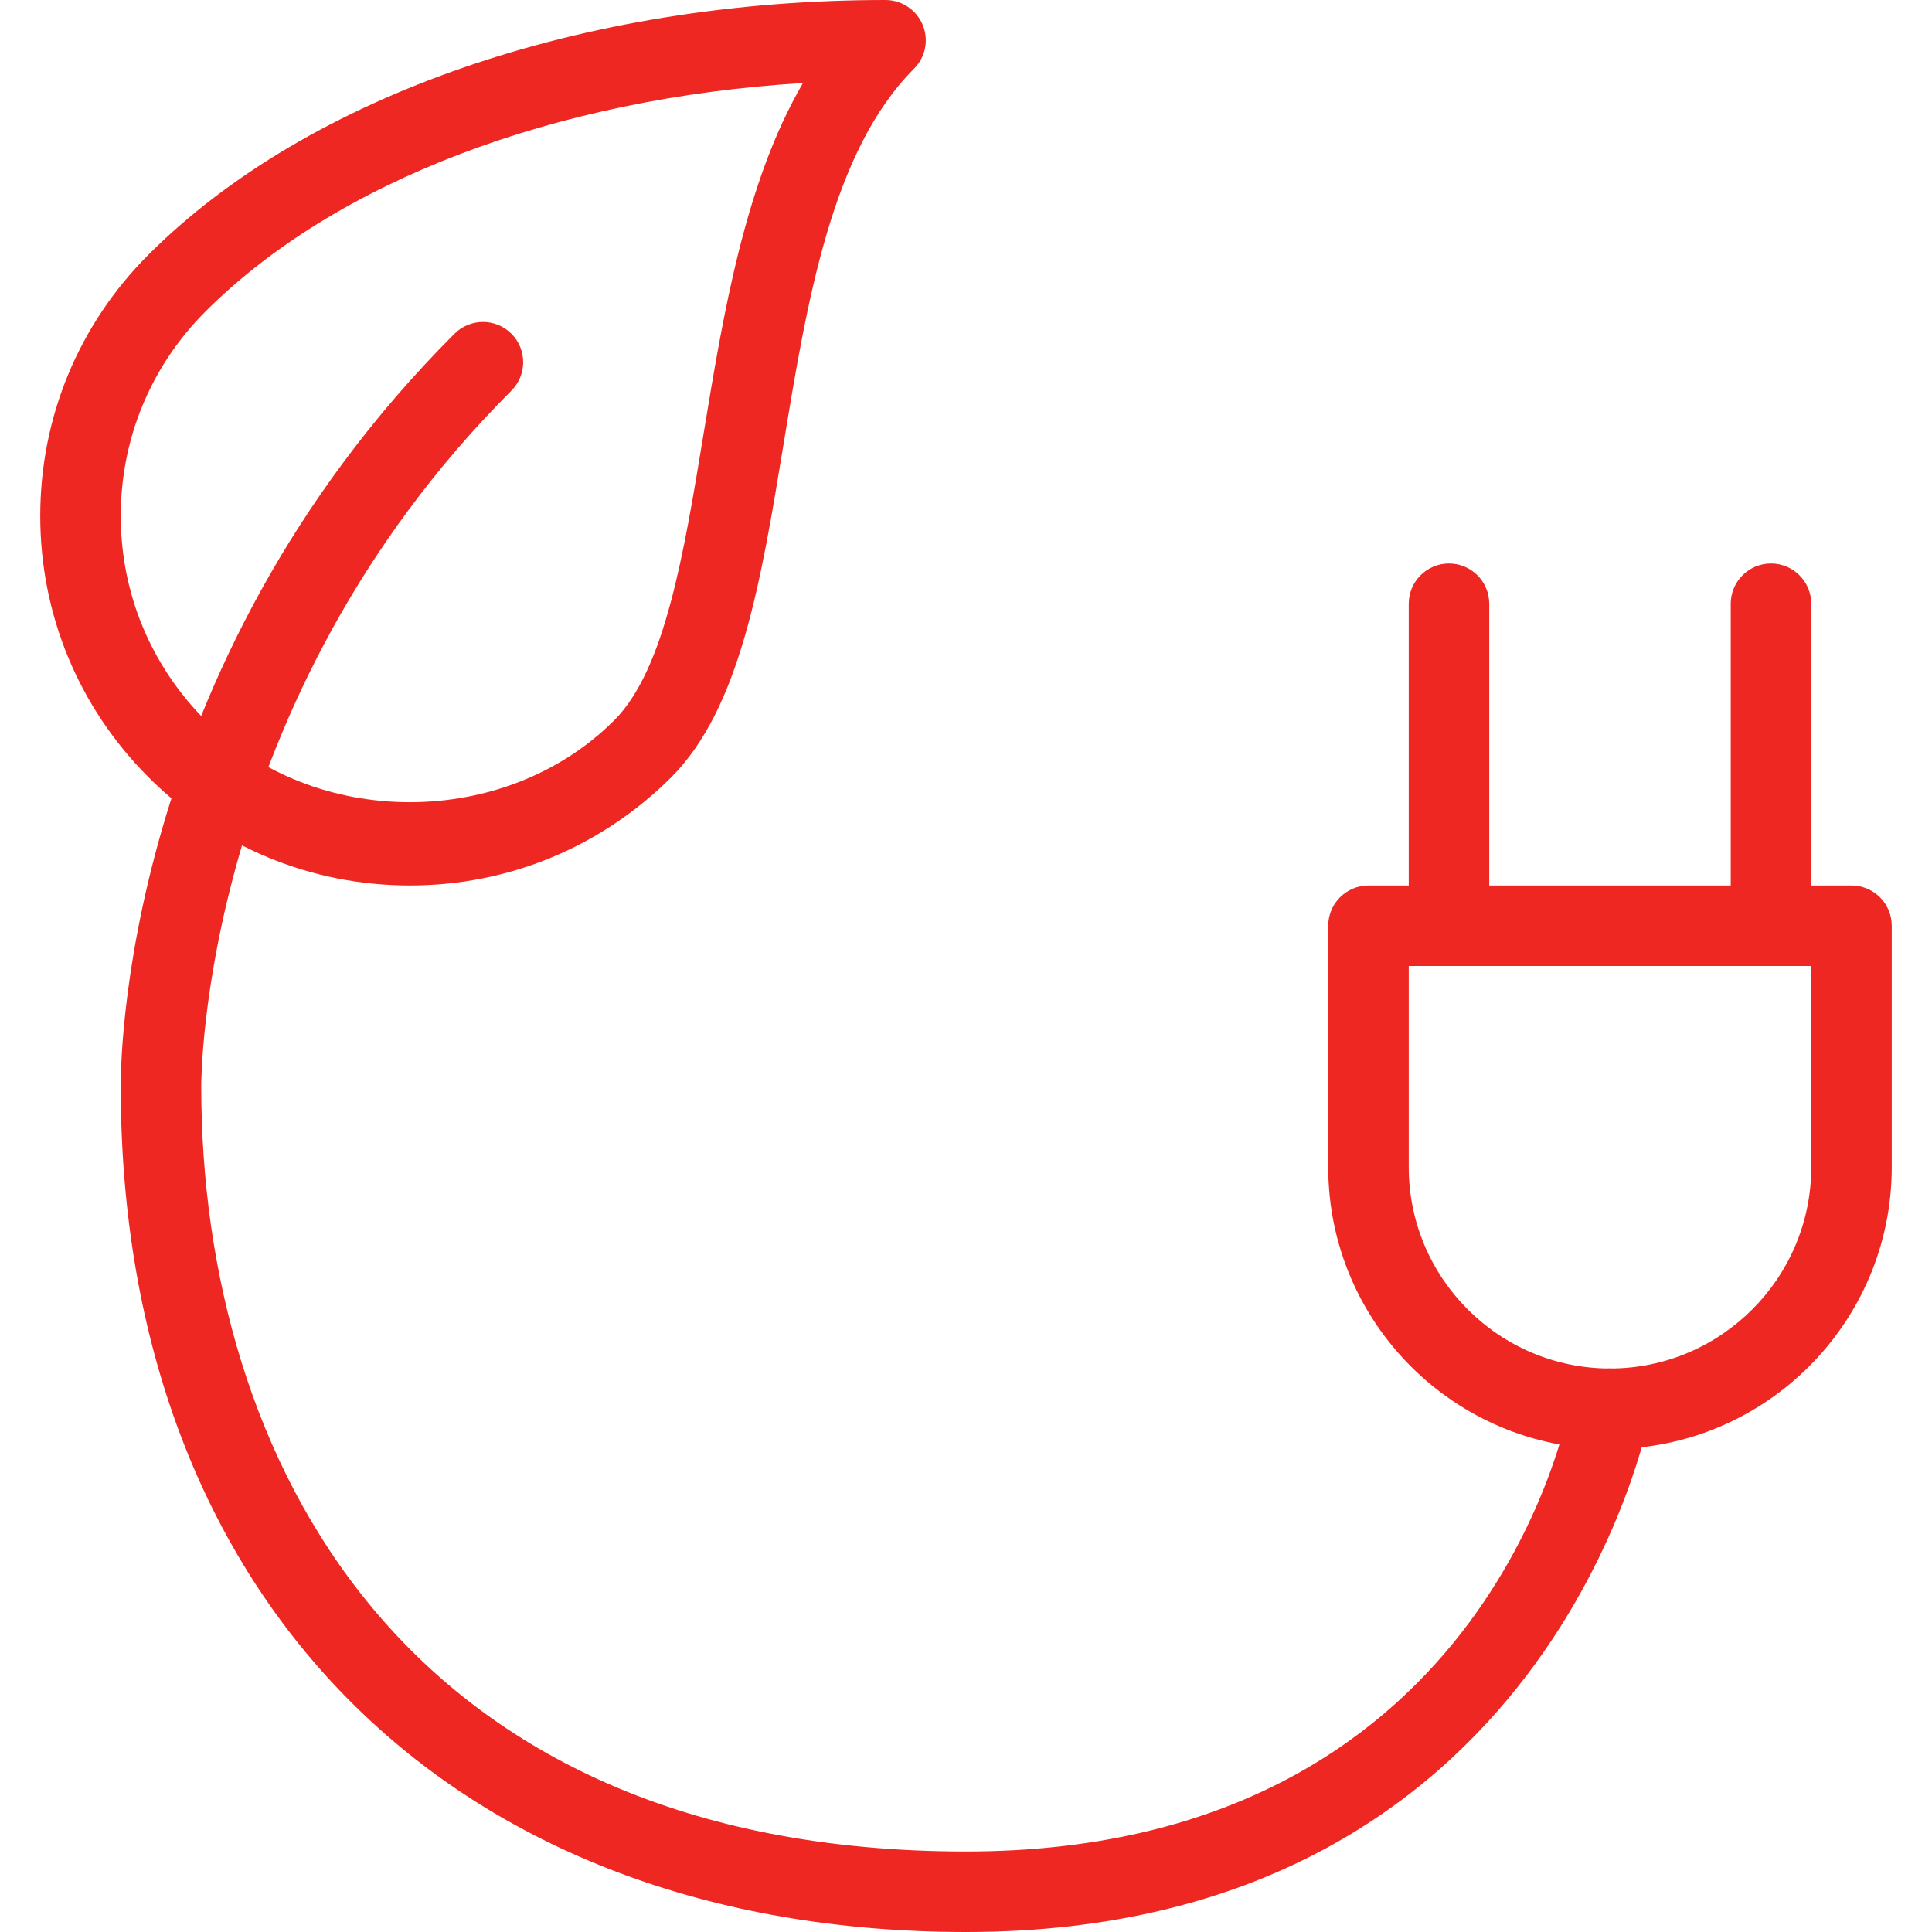
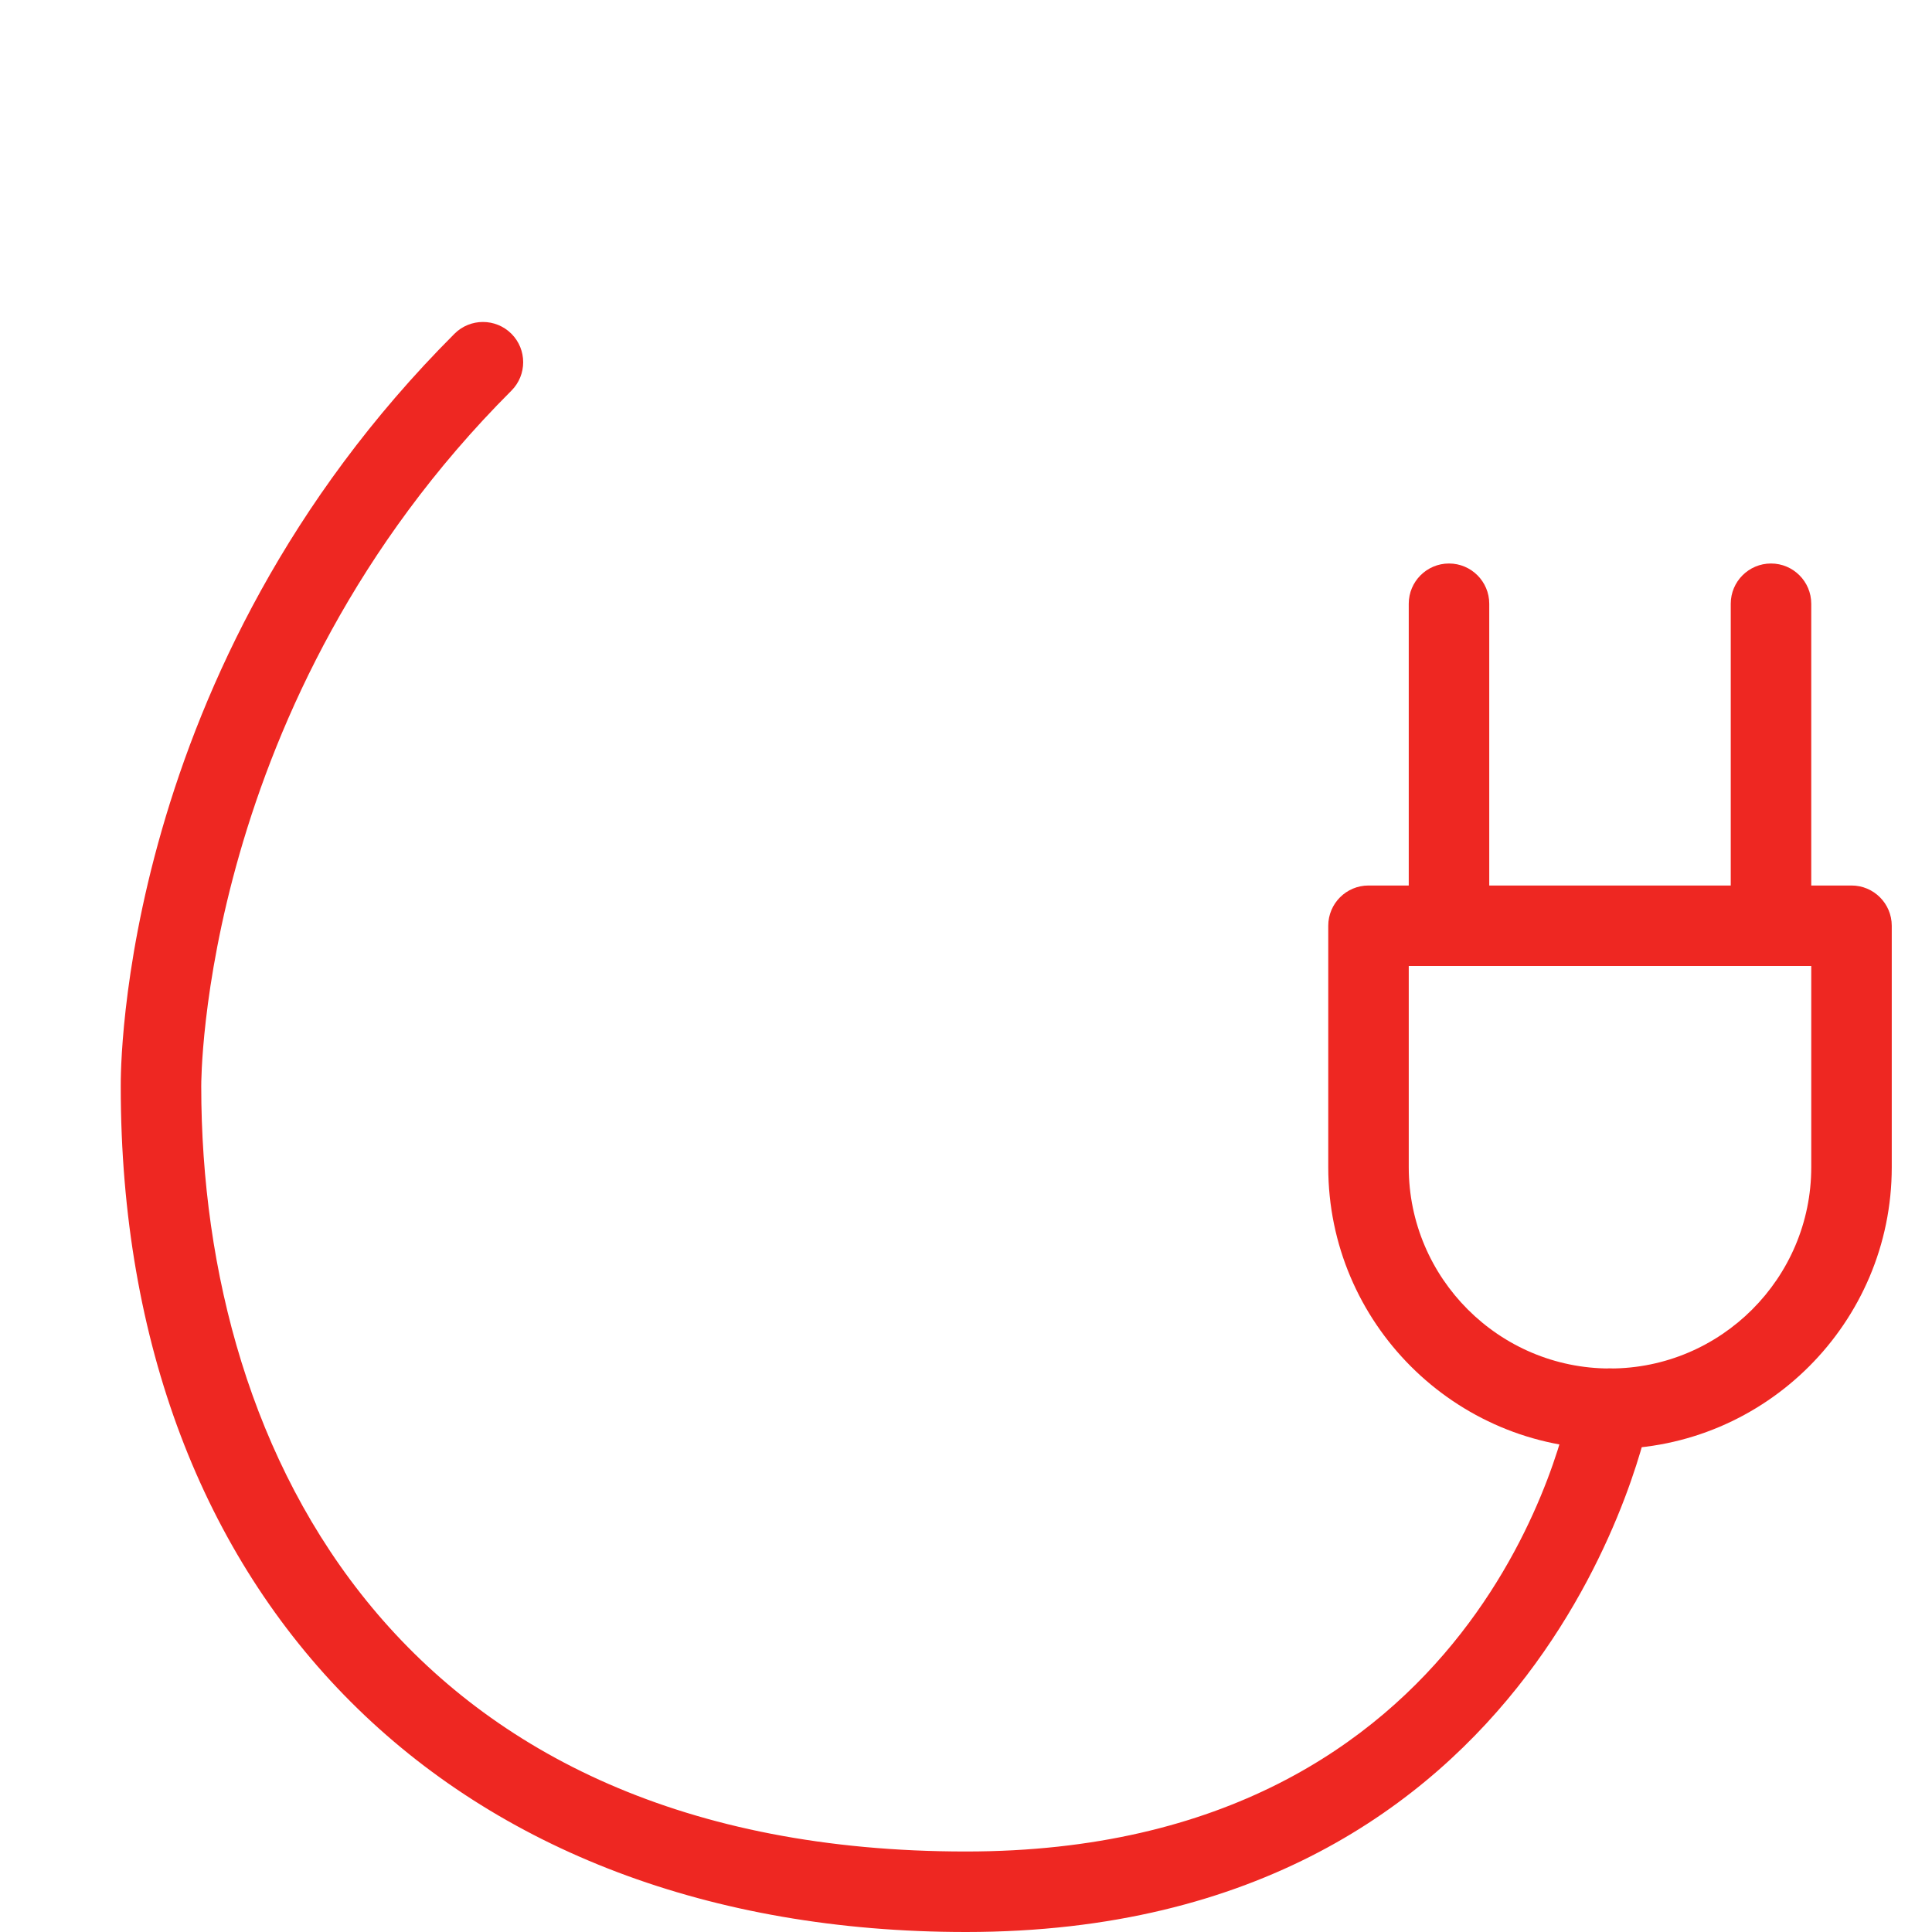
<svg xmlns="http://www.w3.org/2000/svg" version="1.1" id="Layer_1" x="0px" y="0px" viewBox="0 0 512 512" style="fill: #ee2722; enable-background:new 0 0 512 512;" xml:space="preserve">
  <g>
    <g>
-       <path d="M244.523,6.592C242.88,2.603,238.976,0,234.667,0C154.624,0,81.6,25.237,39.36,67.477    c-18.496,18.496-28.693,43.072-28.693,69.248c0,26.155,10.197,50.752,28.693,69.248c18.496,18.496,43.093,28.693,69.248,28.693    s50.752-10.197,69.269-28.672c18.261-18.261,23.808-51.989,29.675-87.68c6.315-38.485,12.864-78.293,34.667-100.096    C245.269,15.168,246.187,10.581,244.523,6.592z M186.475,114.837c-5.291,32.213-10.304,62.656-23.701,76.053    c-28.928,28.928-79.403,28.949-108.331,0C39.979,176.427,32,157.184,32,136.725s7.979-39.701,22.443-54.165    C88.981,48,147.115,26.005,212.8,21.995C197.397,48.384,191.68,83.285,186.475,114.837z" />
-     </g>
+       </g>
  </g>
  <g>
    <g>
      <path d="M428.565,362.837c-5.845-1.088-11.349,2.816-12.395,8.597c-0.875,4.864-23.104,119.232-160.171,119.232    c-149.419,0-202.667-104.683-202.667-202.795c0-1.024-0.32-101.803,82.197-184.341c4.16-4.16,4.16-10.923,0-15.083    c-4.16-4.16-10.923-4.16-15.083,0C31.637,177.28,31.957,283.648,32,288c0,136.064,87.936,224,224,224    c154.667,0,180.907-135.403,181.163-136.768C438.208,369.429,434.368,363.883,428.565,362.837z" />
    </g>
  </g>
  <g>
    <g>
      <path d="M490.667,234.667h-128c-5.888,0-10.667,4.779-10.667,10.667v64C352,350.507,385.493,384,426.667,384    s74.667-33.493,74.667-74.667v-64C501.333,239.445,496.555,234.667,490.667,234.667z M480,309.333    c0,29.397-23.936,53.333-53.333,53.333s-53.333-23.936-53.333-53.333V256H480V309.333z" />
    </g>
  </g>
  <g>
    <g>
      <path d="M384,149.333c-5.888,0-10.667,4.779-10.667,10.667v85.333c0,5.888,4.779,10.667,10.667,10.667    c5.888,0,10.667-4.779,10.667-10.667V160C394.667,154.112,389.888,149.333,384,149.333z" />
    </g>
  </g>
  <g>
    <g>
      <path d="M469.333,149.333c-5.888,0-10.667,4.779-10.667,10.667v85.333c0,5.888,4.779,10.667,10.667,10.667    c5.888,0,10.667-4.779,10.667-10.667V160C480,154.112,475.221,149.333,469.333,149.333z" />
    </g>
  </g>
  <g>
</g>
  <g>
</g>
  <g>
</g>
  <g>
</g>
  <g>
</g>
  <g>
</g>
  <g>
</g>
  <g>
</g>
  <g>
</g>
  <g>
</g>
  <g>
</g>
  <g>
</g>
  <g>
</g>
  <g>
</g>
  <g>
</g>
</svg>